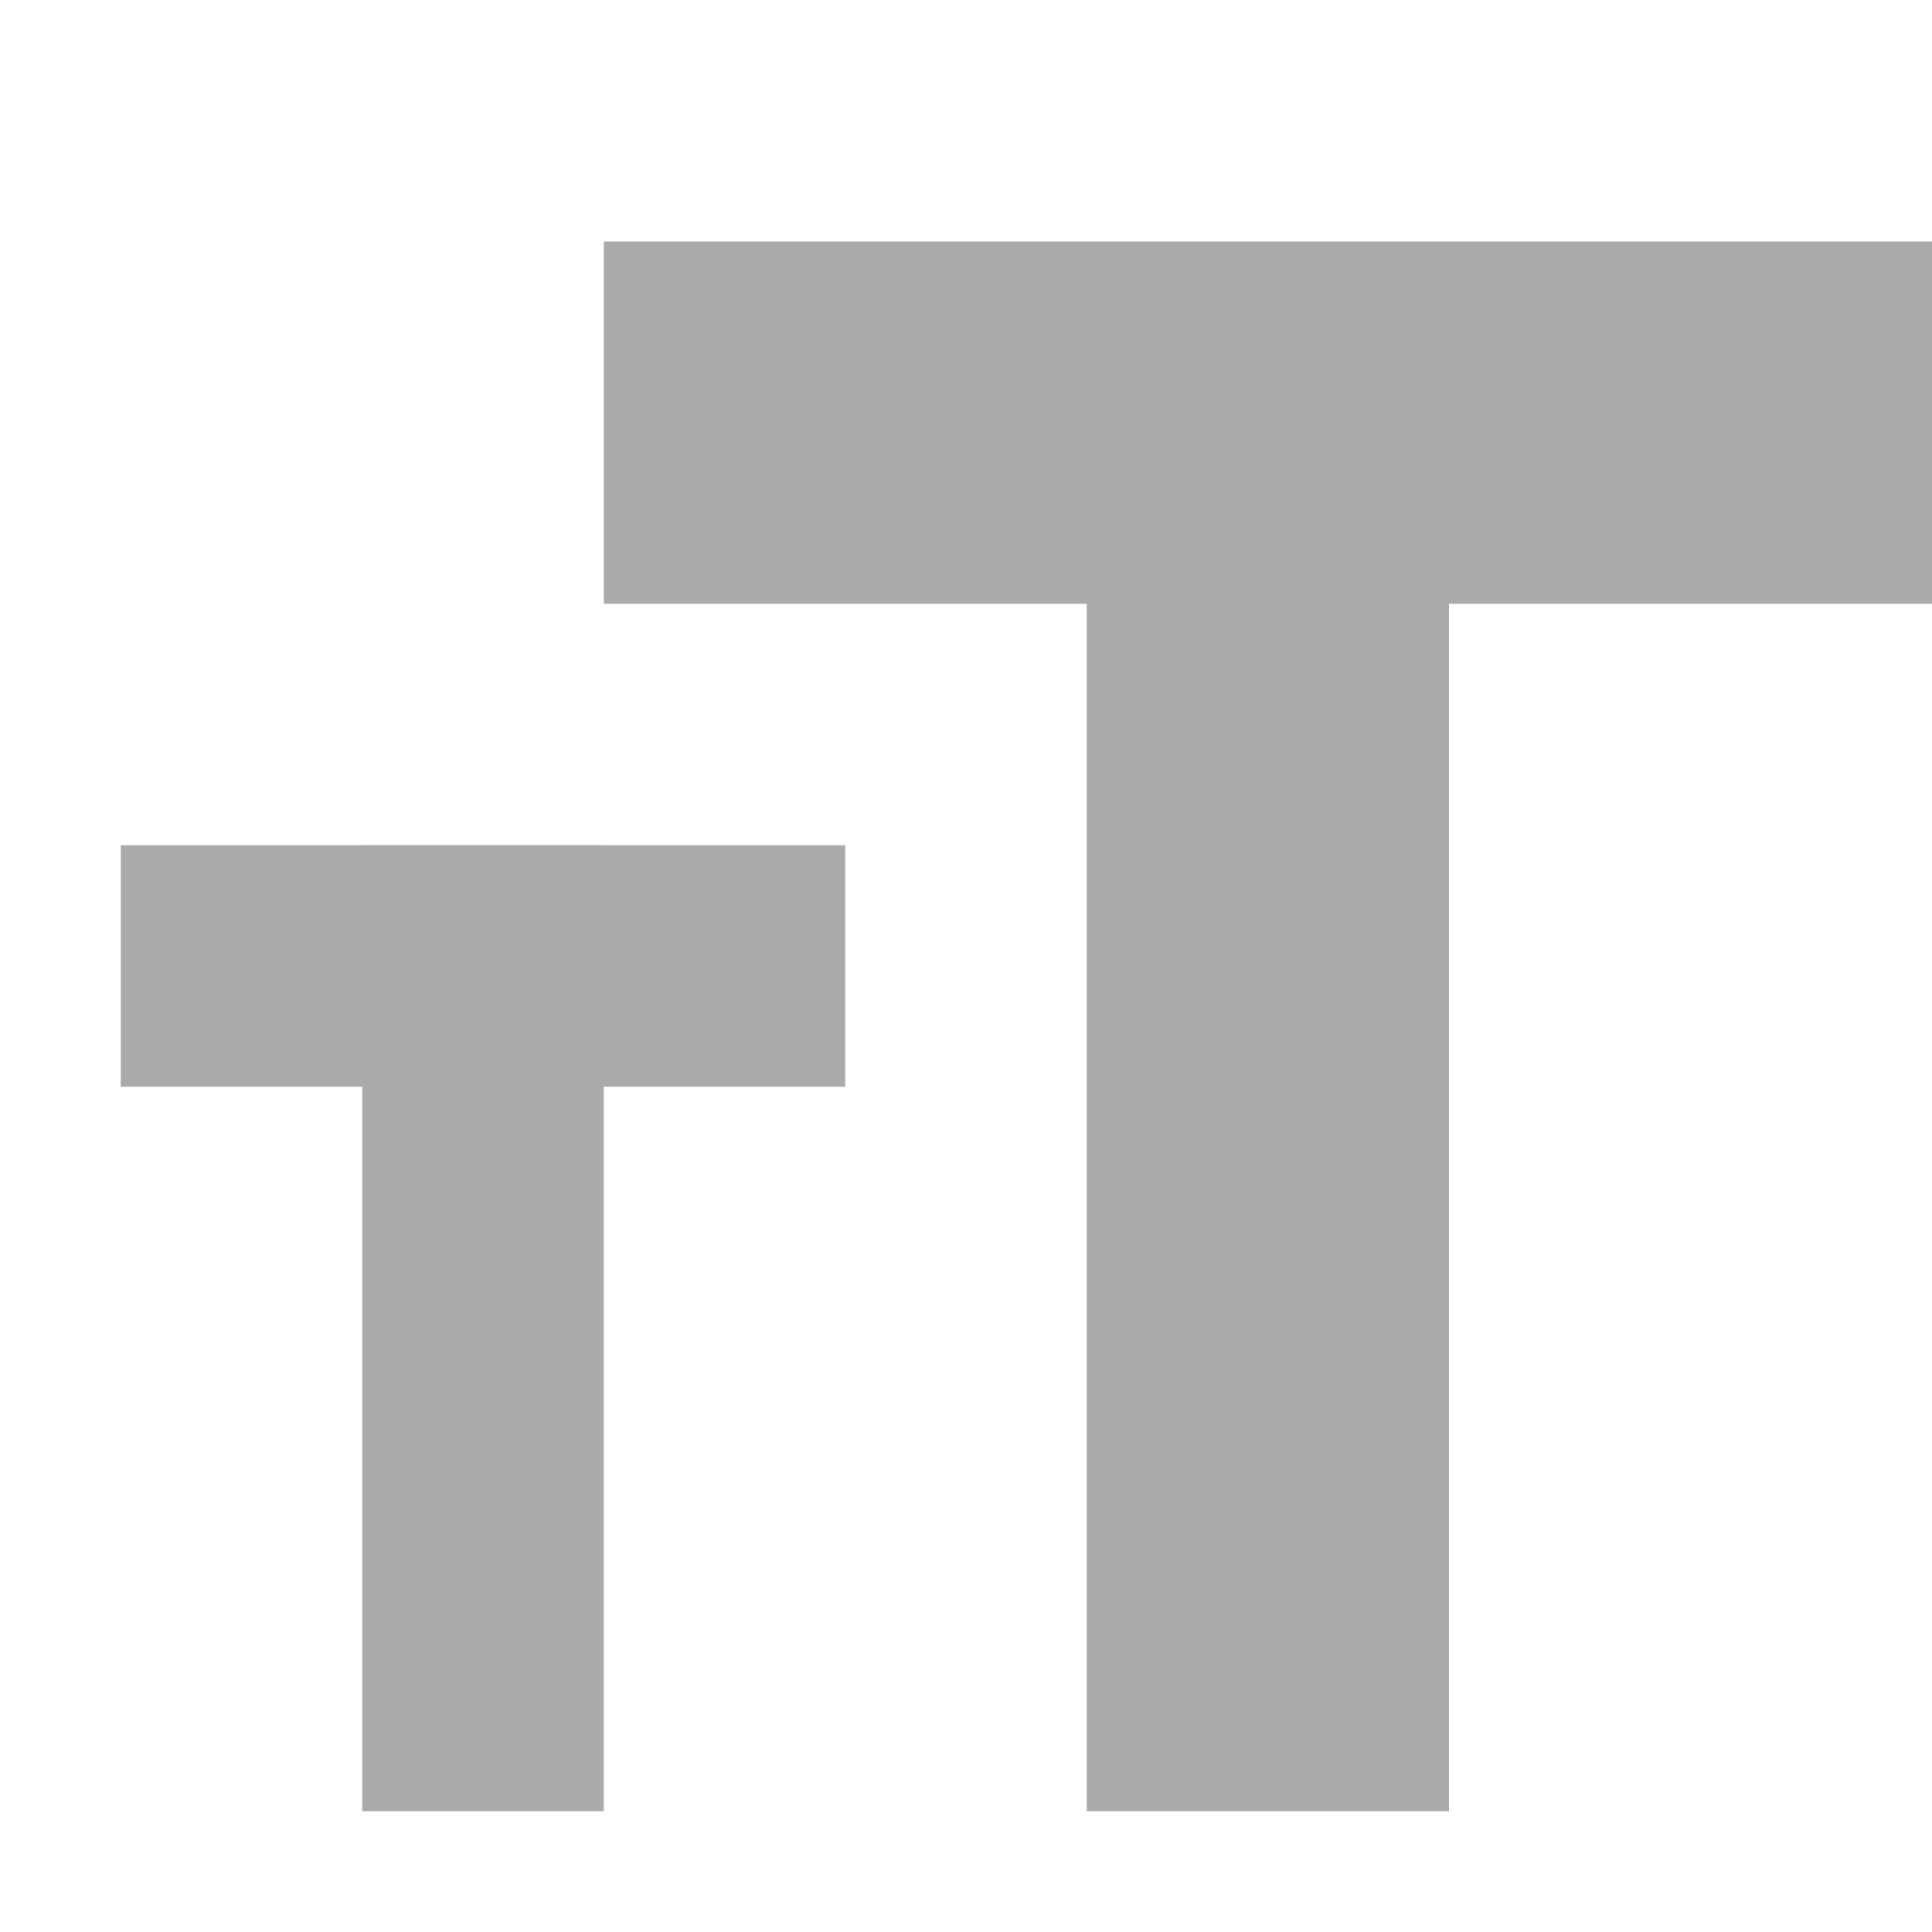
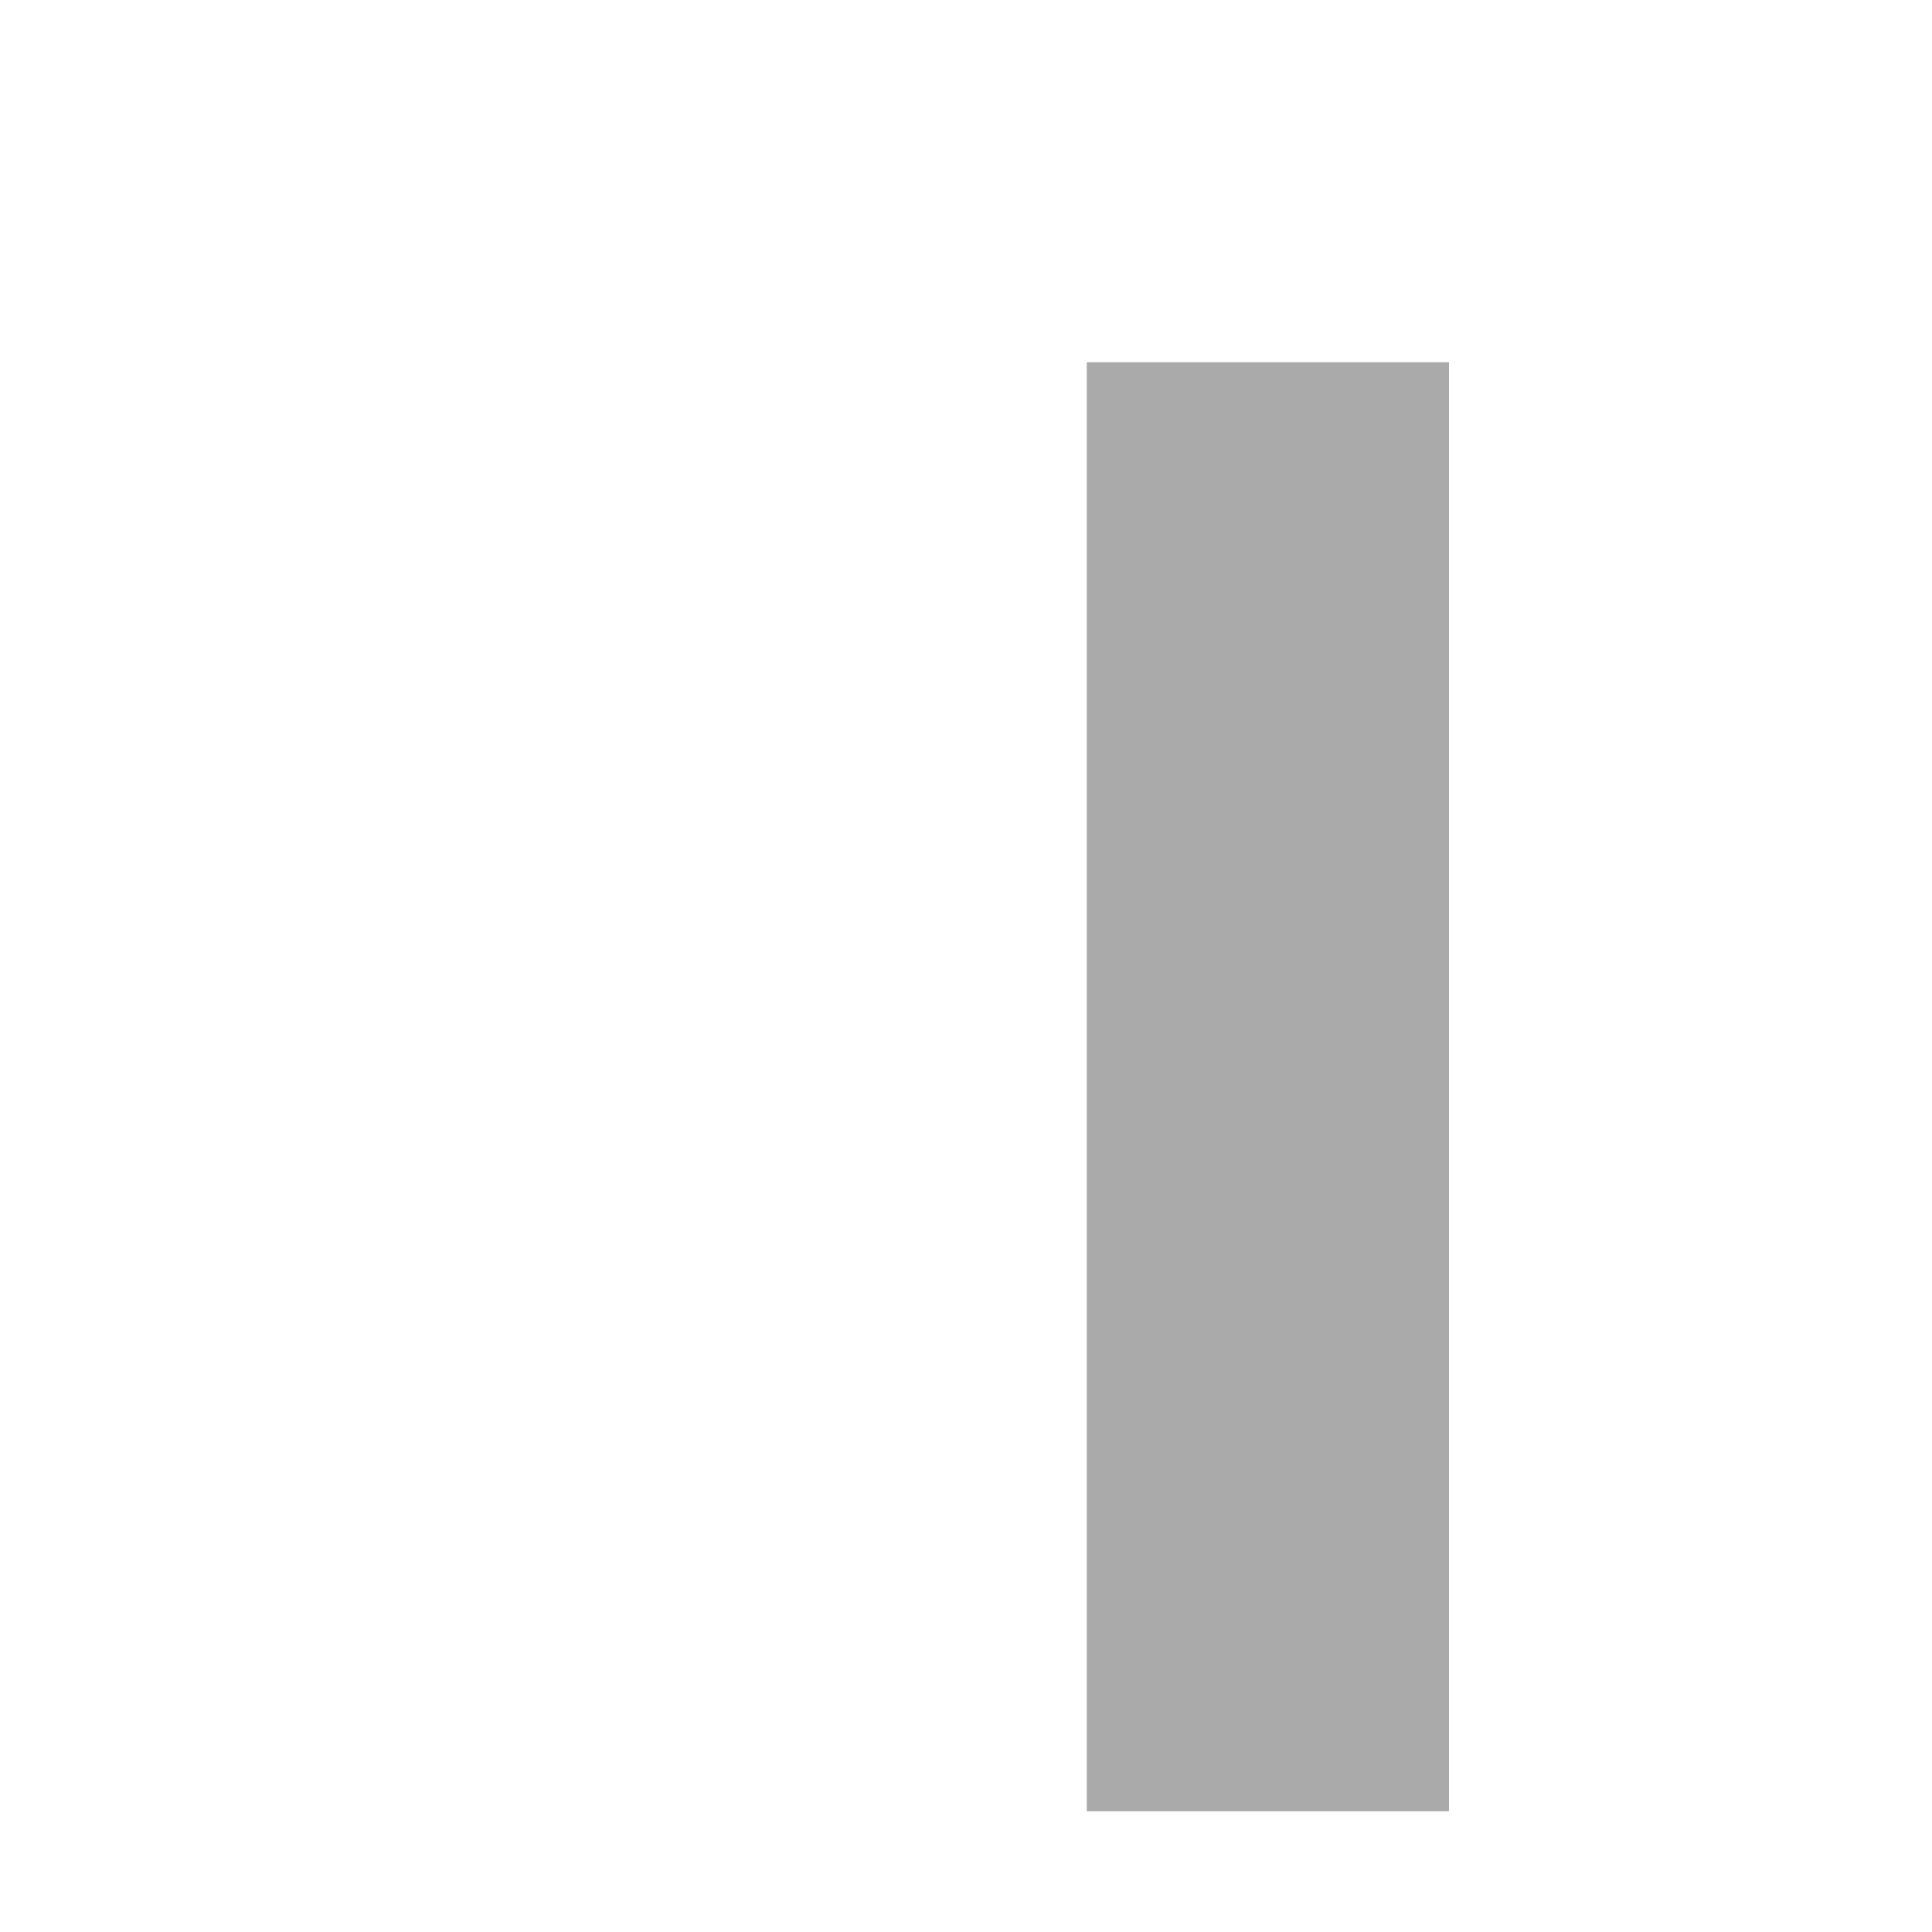
<svg xmlns="http://www.w3.org/2000/svg" width="16" height="16" version="1.1">
  <g transform="translate(-4596.8 -4140.9)" fill="#aaaaaa">
-     <rect x="4597.8" y="4147.9" width="6" height="2" />
-     <rect transform="rotate(90)" x="4147.9" y="-4601.8" width="8" height="2" />
-     <rect x="4601.8" y="4142.9" width="11" height="3" />
    <rect transform="rotate(90)" x="4143.9" y="-4608.8" width="12" height="3" />
  </g>
</svg>